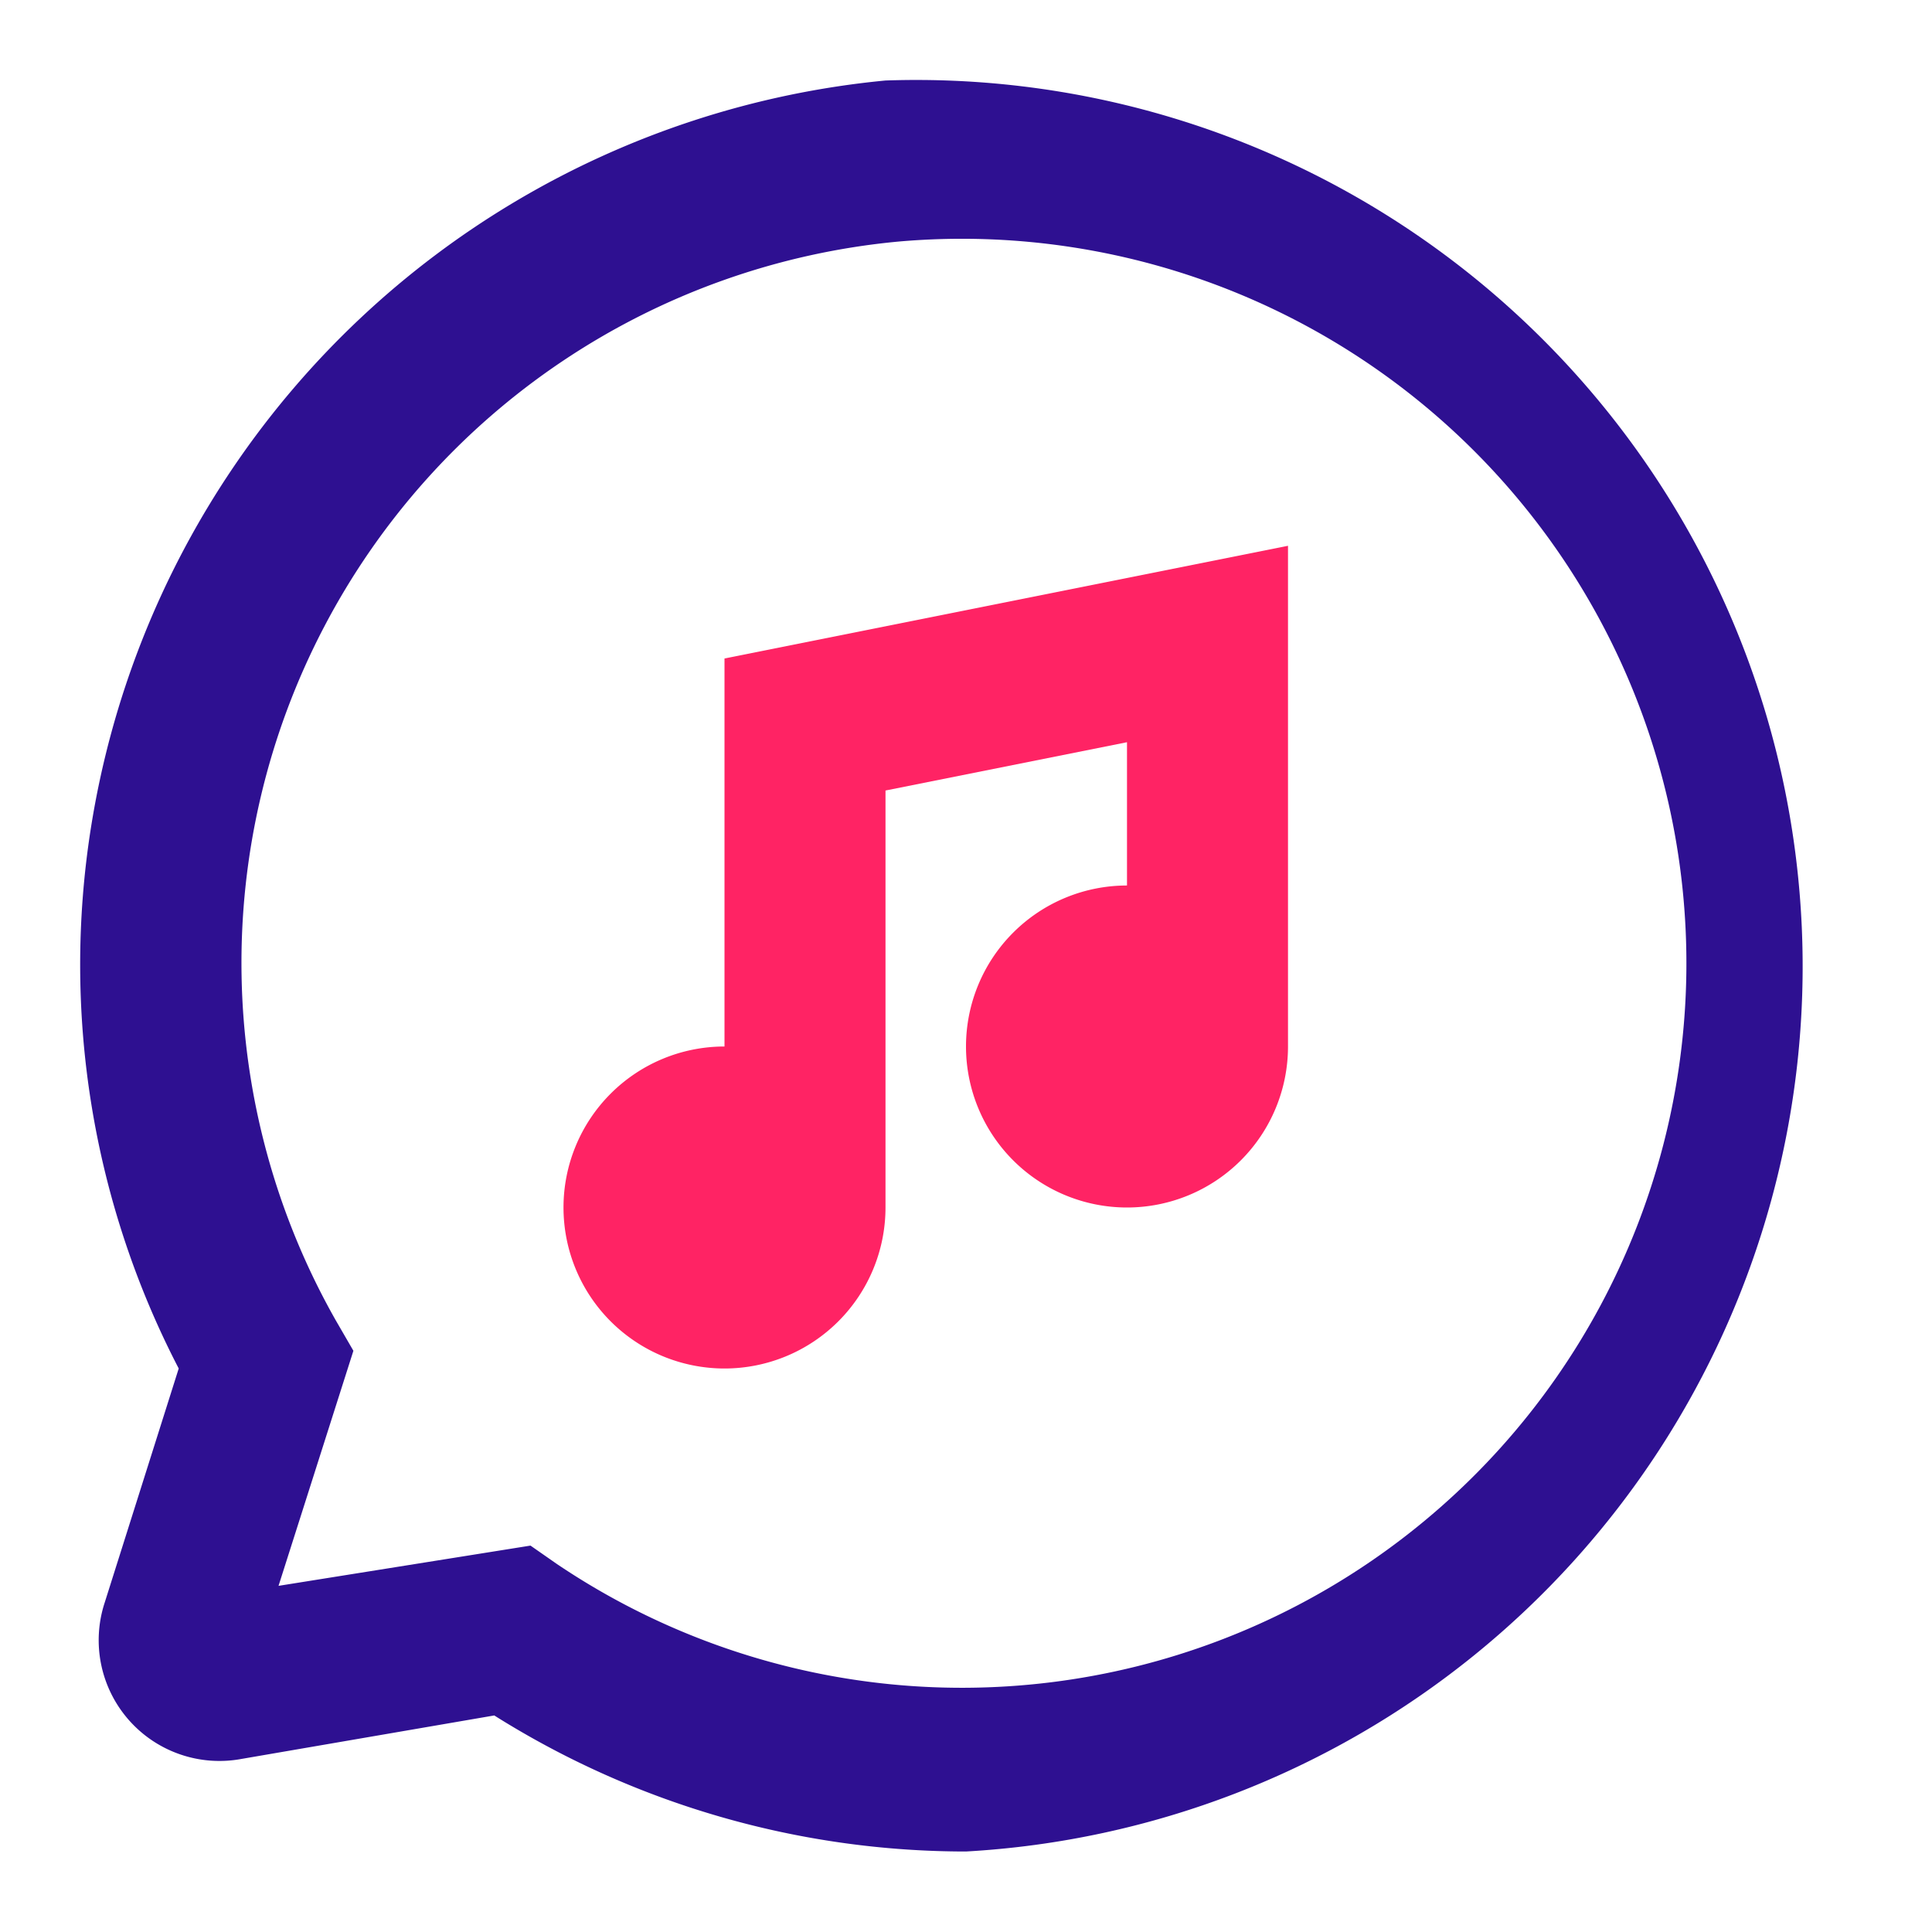
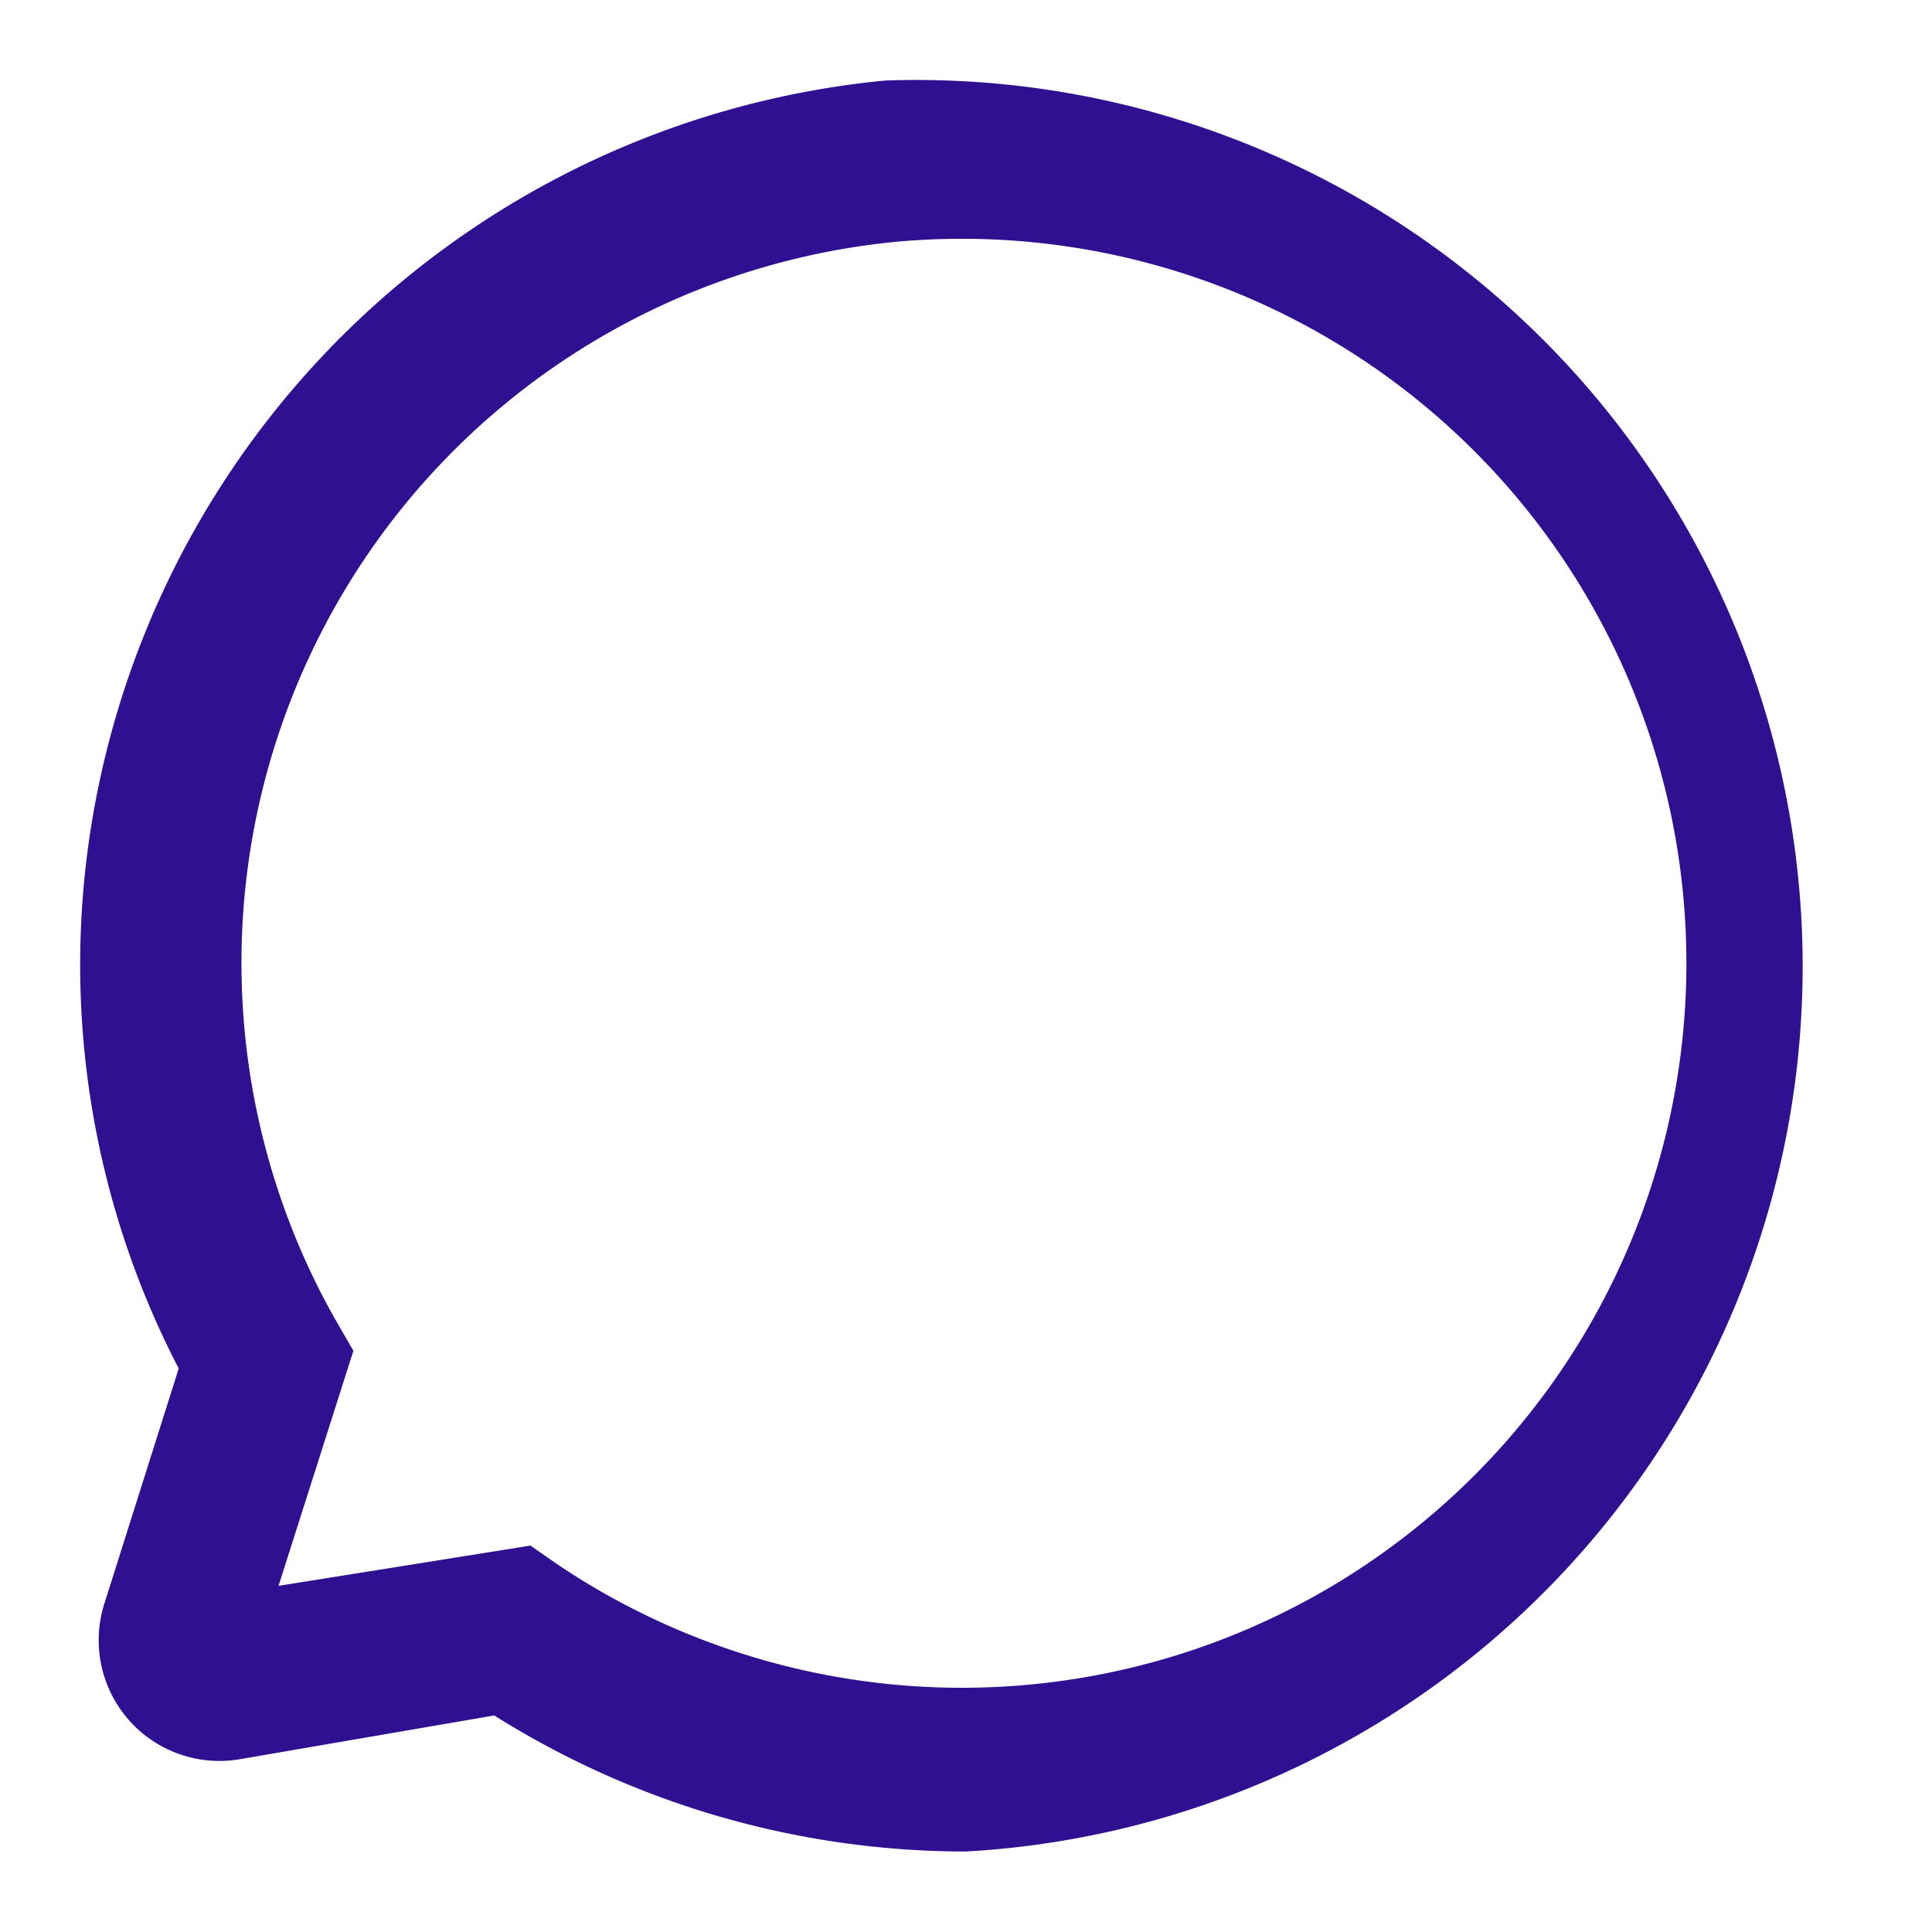
<svg xmlns="http://www.w3.org/2000/svg" width="24" height="24" fill="none" viewBox="0 0 24 24">
-   <path fill="#FF2364" d="M9 8.18V13a2 2 0 102 2V9.82l3-.6V11a2 2 0 102 2V6.78l-7 1.4z" />
  <path fill="#2E1091" d="M12 23a11 11 0 01-5.86-1.69L3 21.85a1.5 1.5 0 01-1.7-1.94L2.22 17a10.89 10.89 0 01-1.09-6.72A11.06 11.06 0 0111 1a11.012 11.012 0 011 22zm-5.41-3.8l.33.23A9 9 0 1011.17 3a9 9 0 00-7 13.4l.22.38-.93 2.92 3.13-.5z" />
</svg>